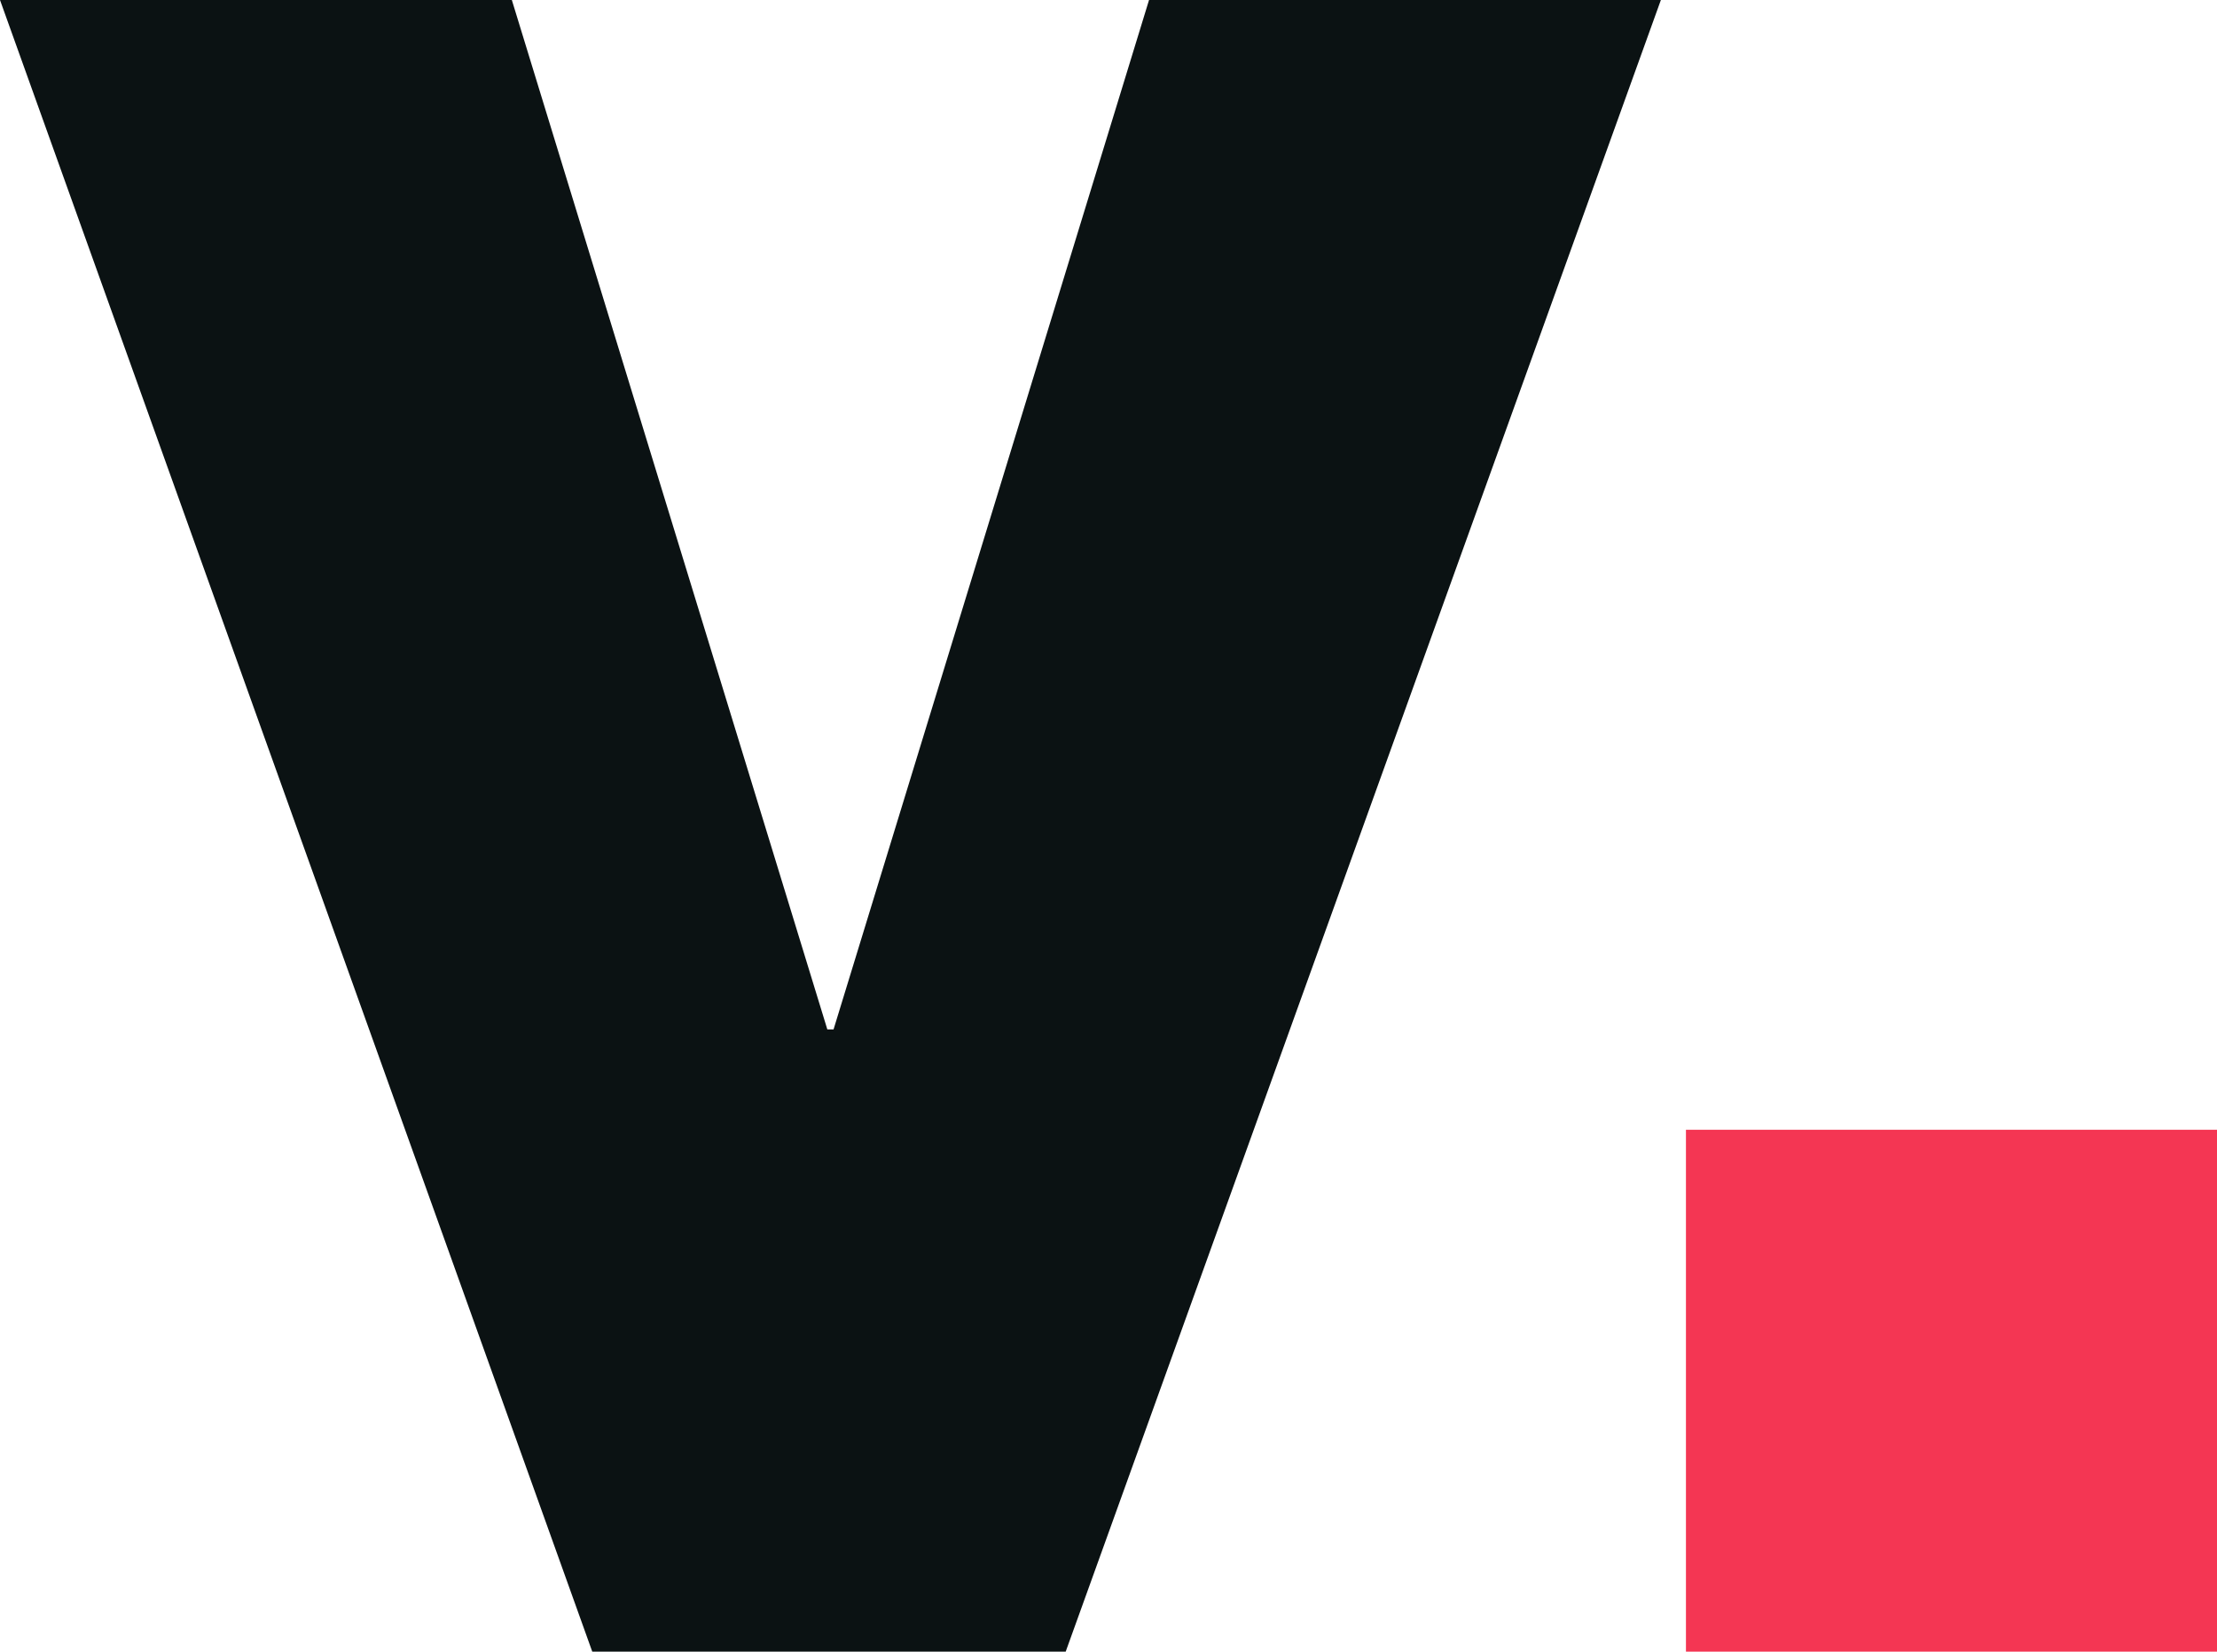
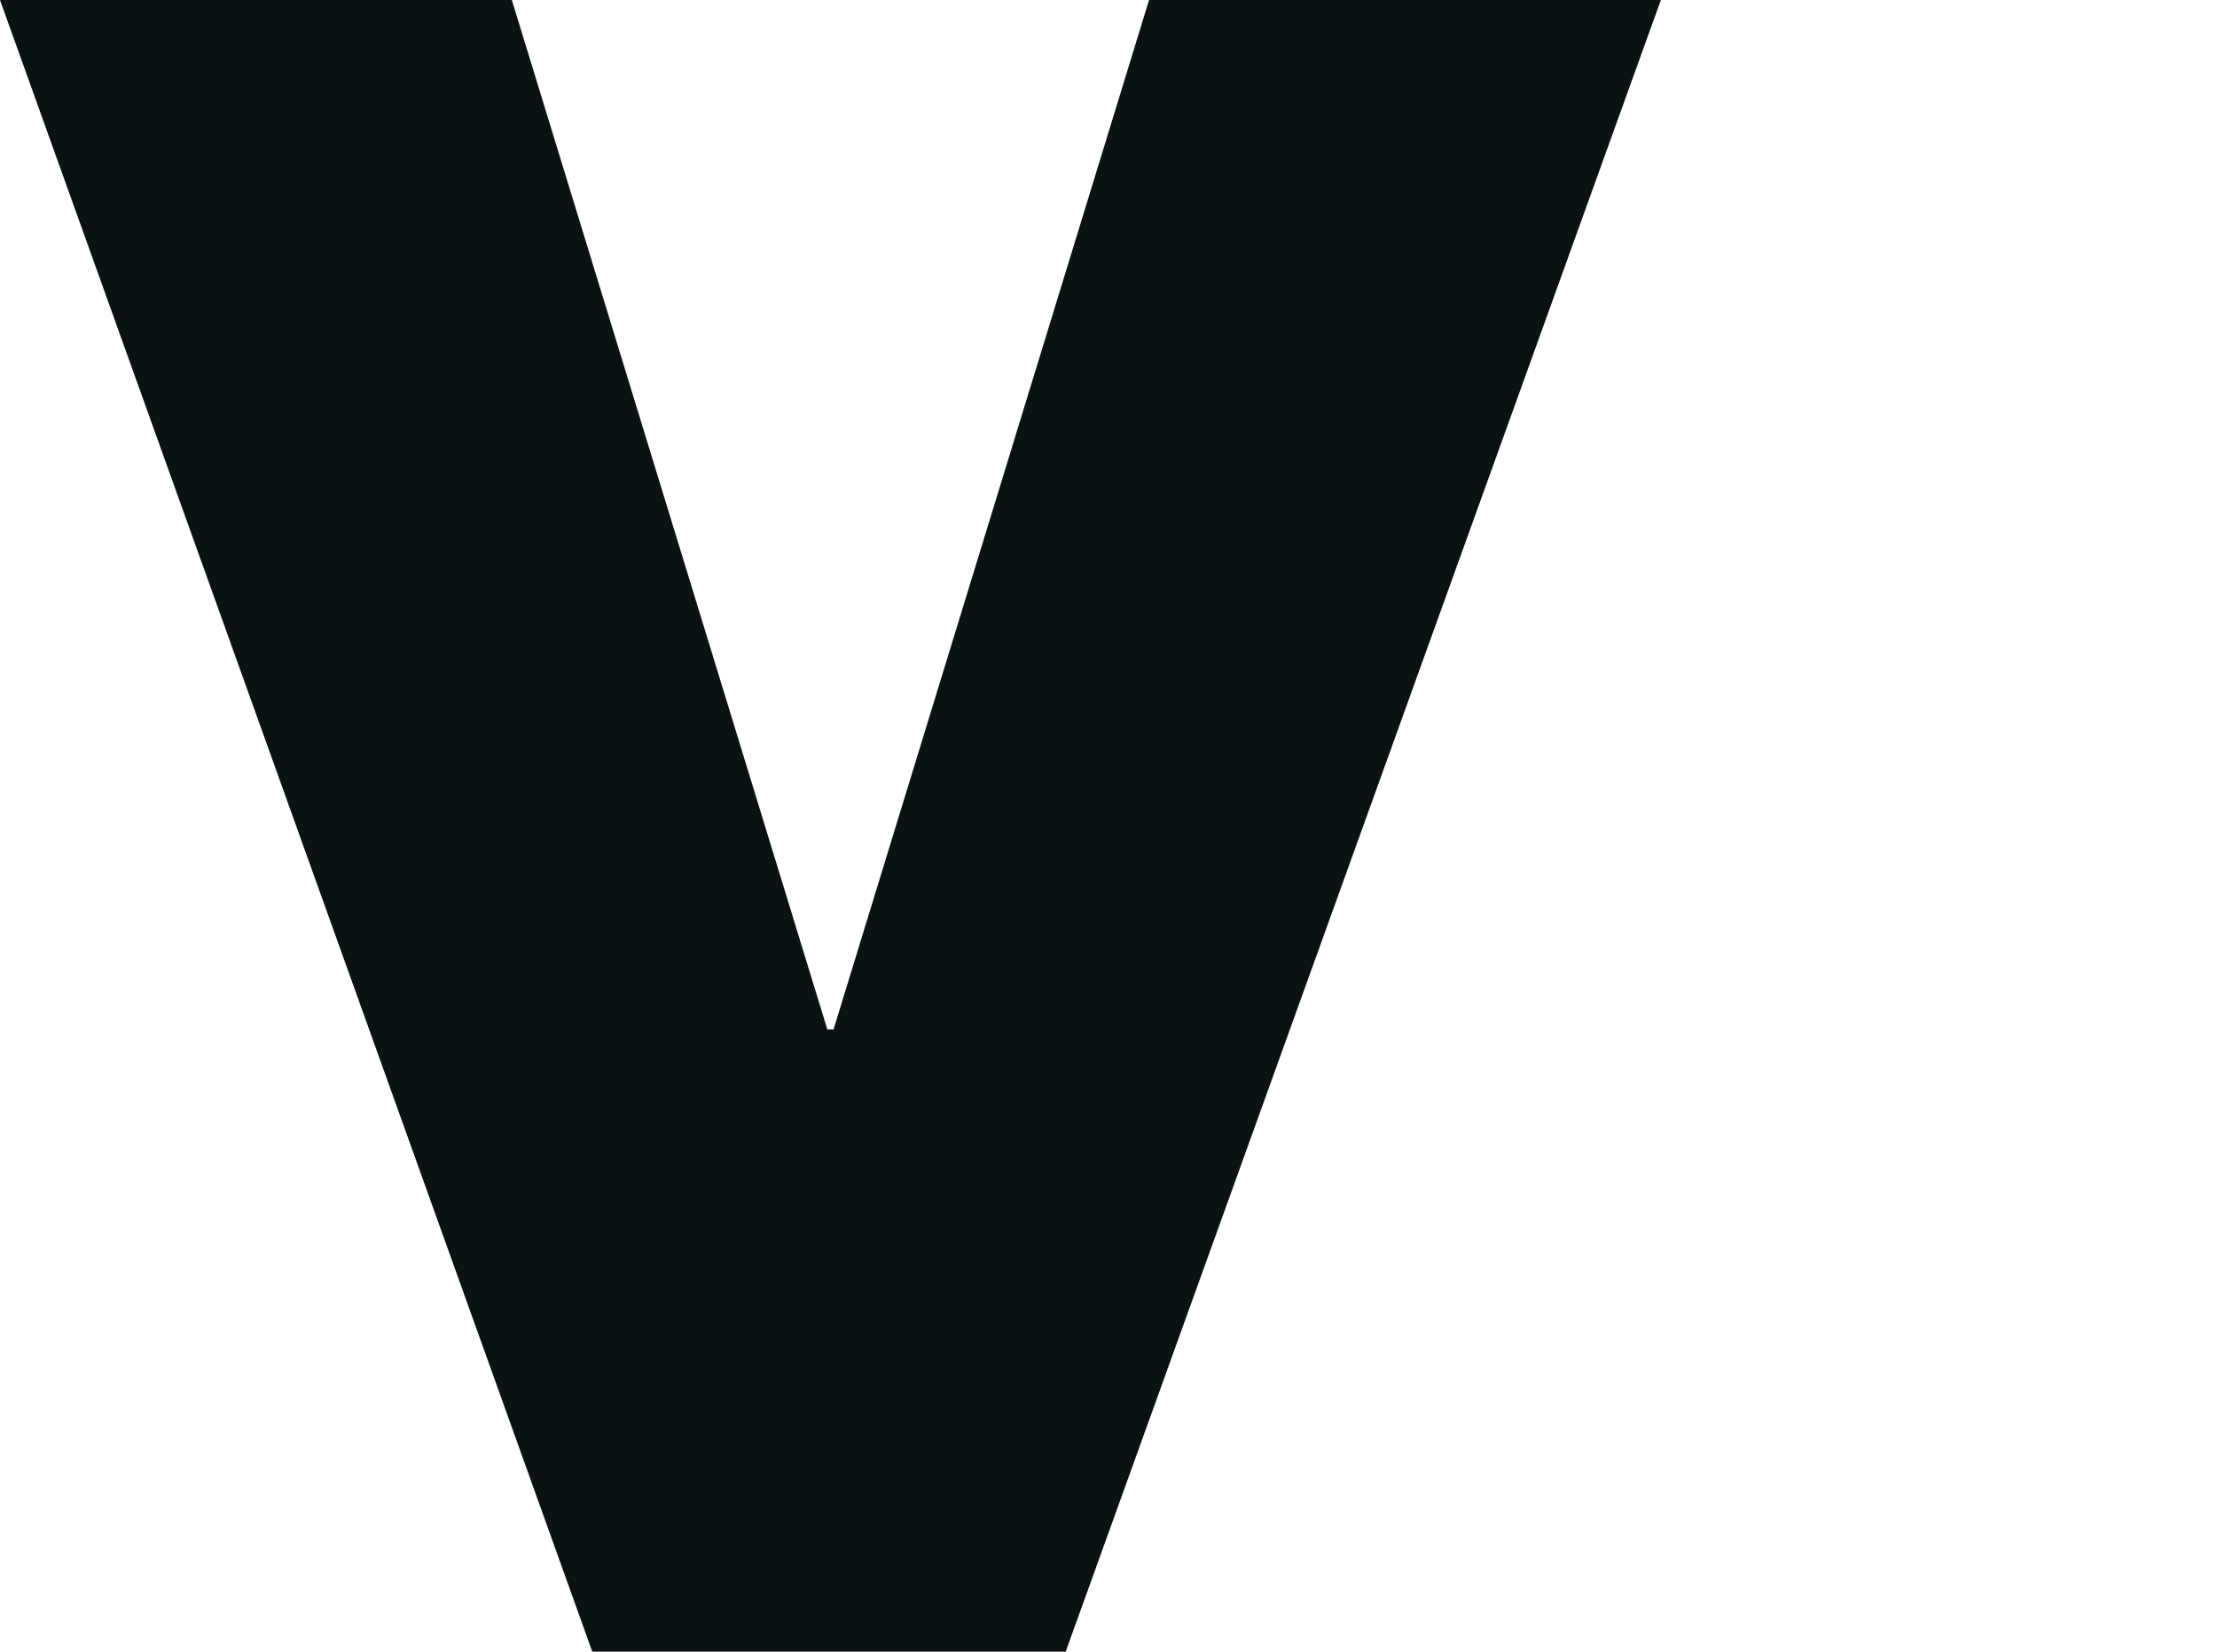
<svg xmlns="http://www.w3.org/2000/svg" id="uuid-520e4be7-5bdc-4b0f-ac01-4e89b32fd0f2" viewBox="0 0 68.09 50.73">
  <g id="uuid-c14182ba-194d-4fe9-b180-56810e74c840">
    <g>
      <polygon points="18.19 50.73 0 0 15.72 0 25.41 31.62 25.6 31.62 35.29 0 51.01 0 32.73 50.73 18.19 50.73" style="fill:#0b1213;" />
-       <rect x="51.78" y="34.7" width="16.31" height="16.03" style="fill:#f43653;" />
    </g>
  </g>
</svg>